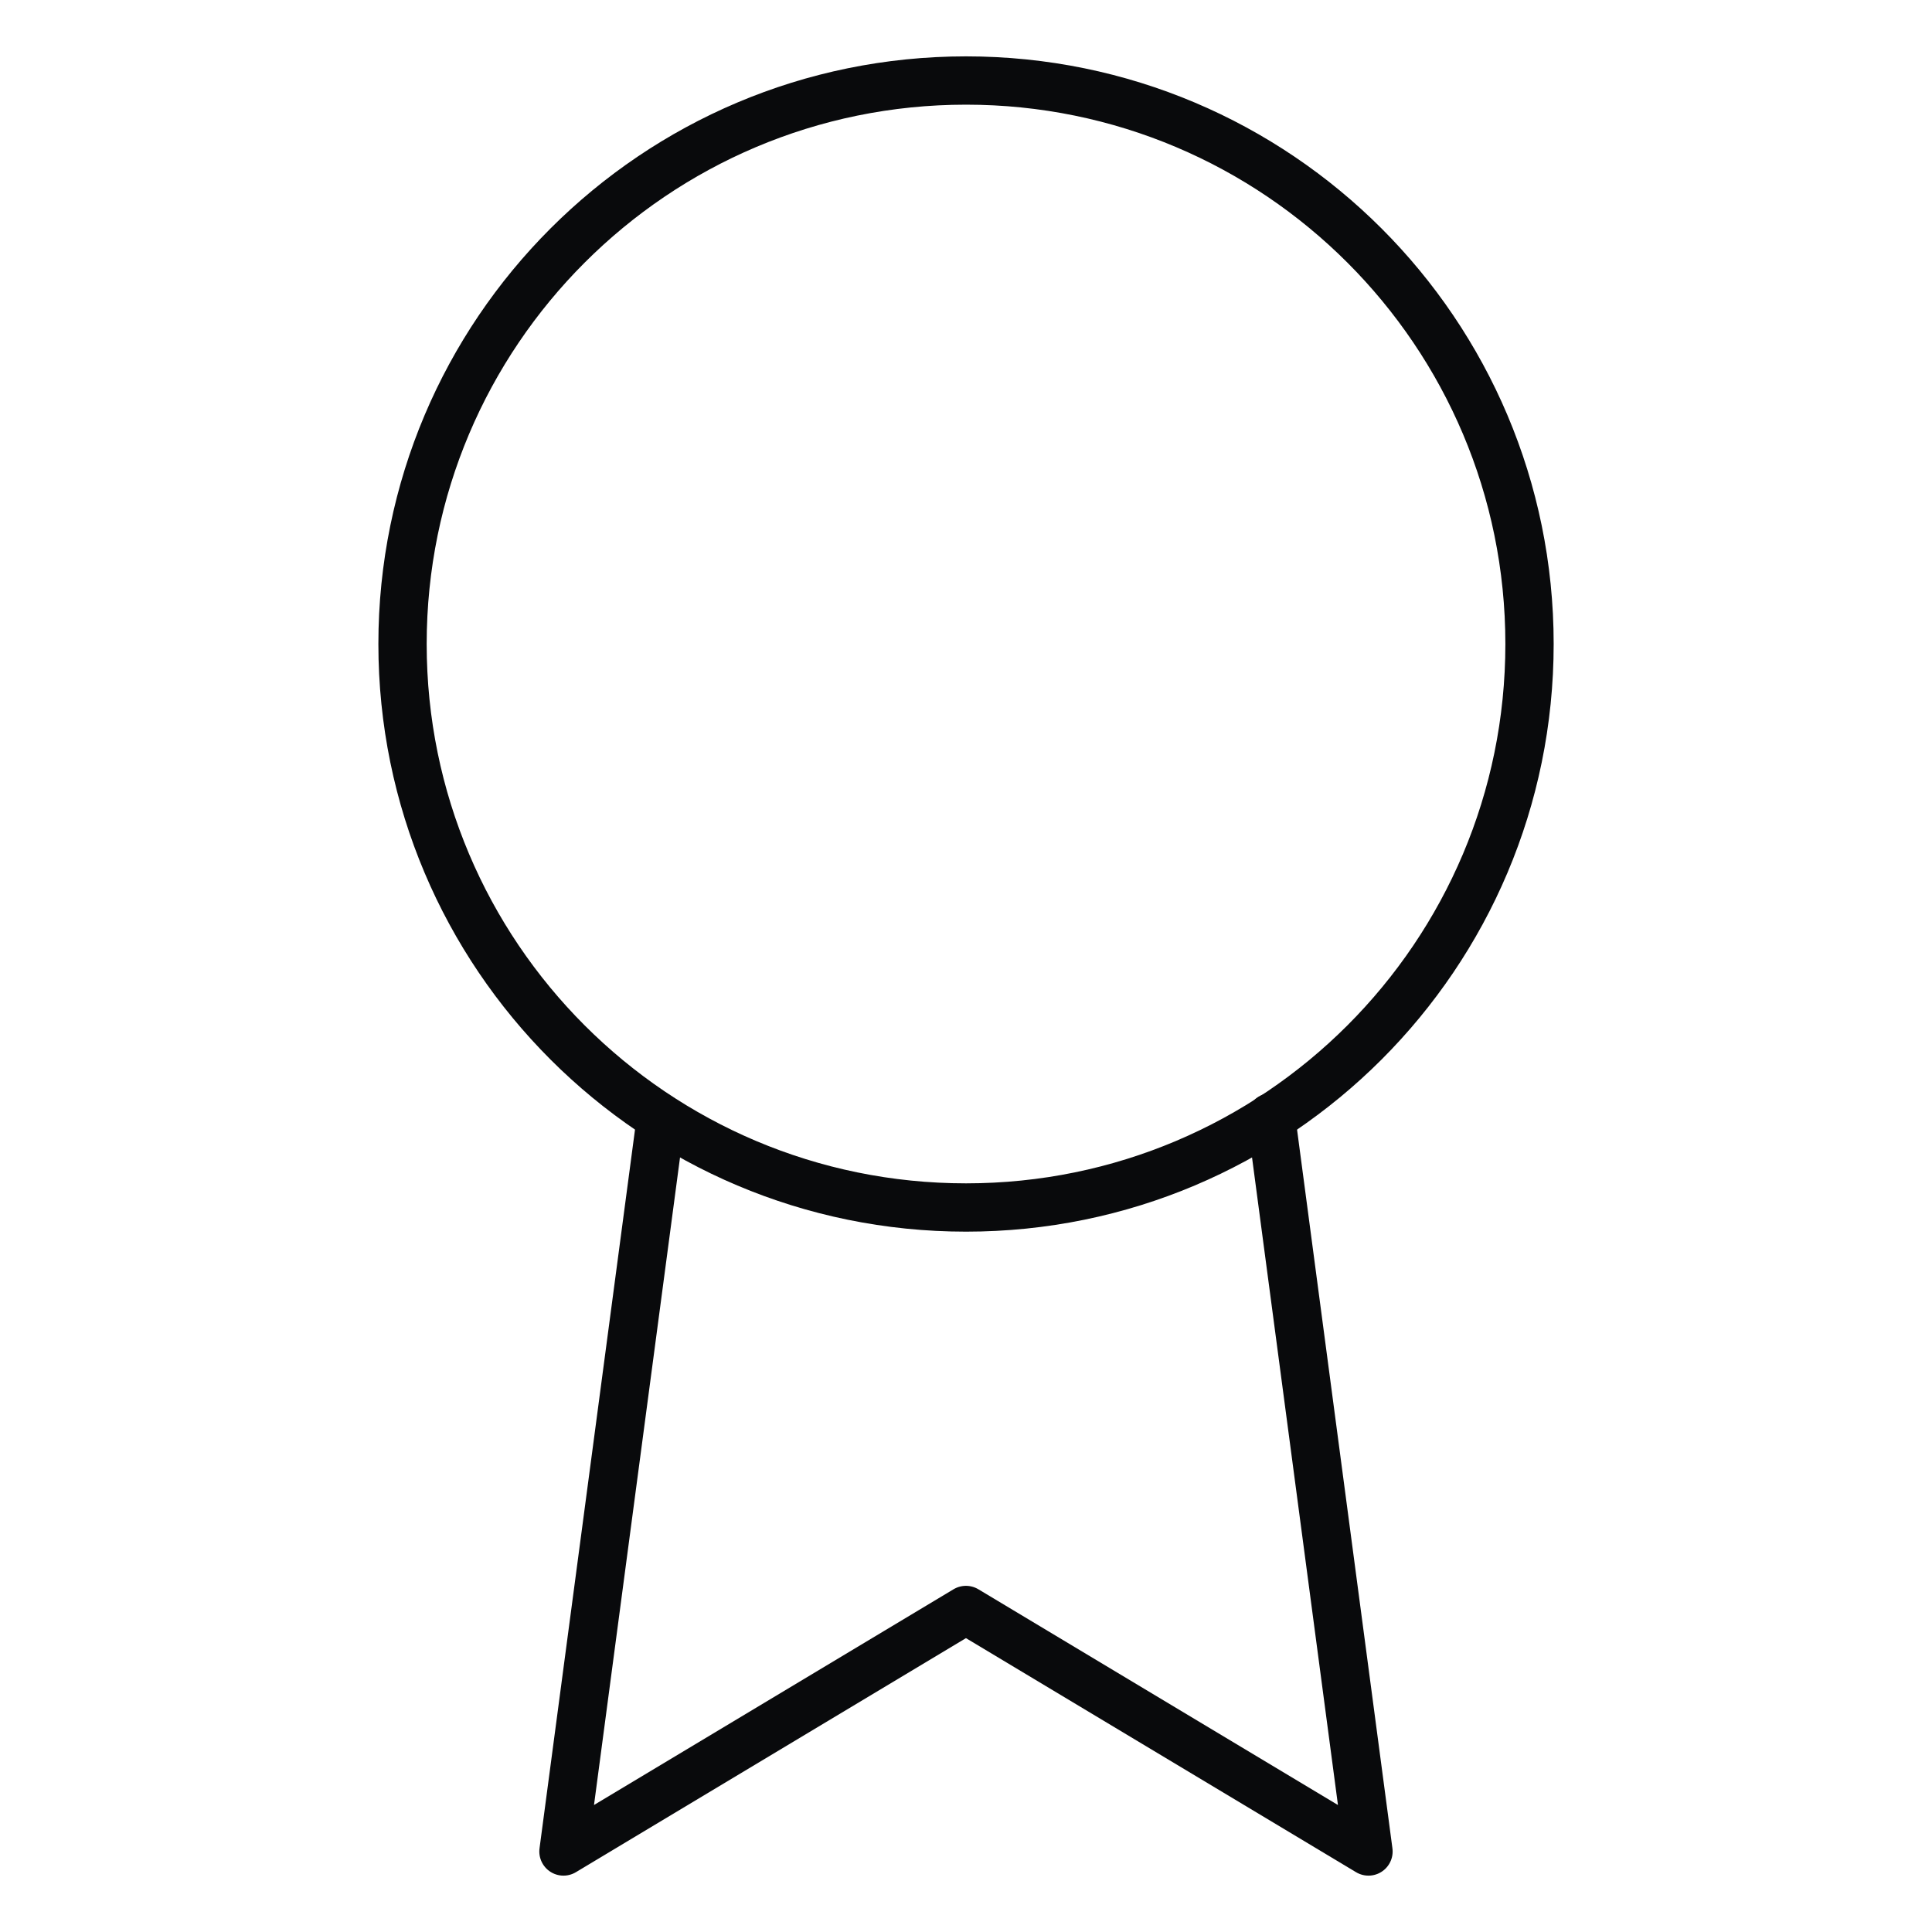
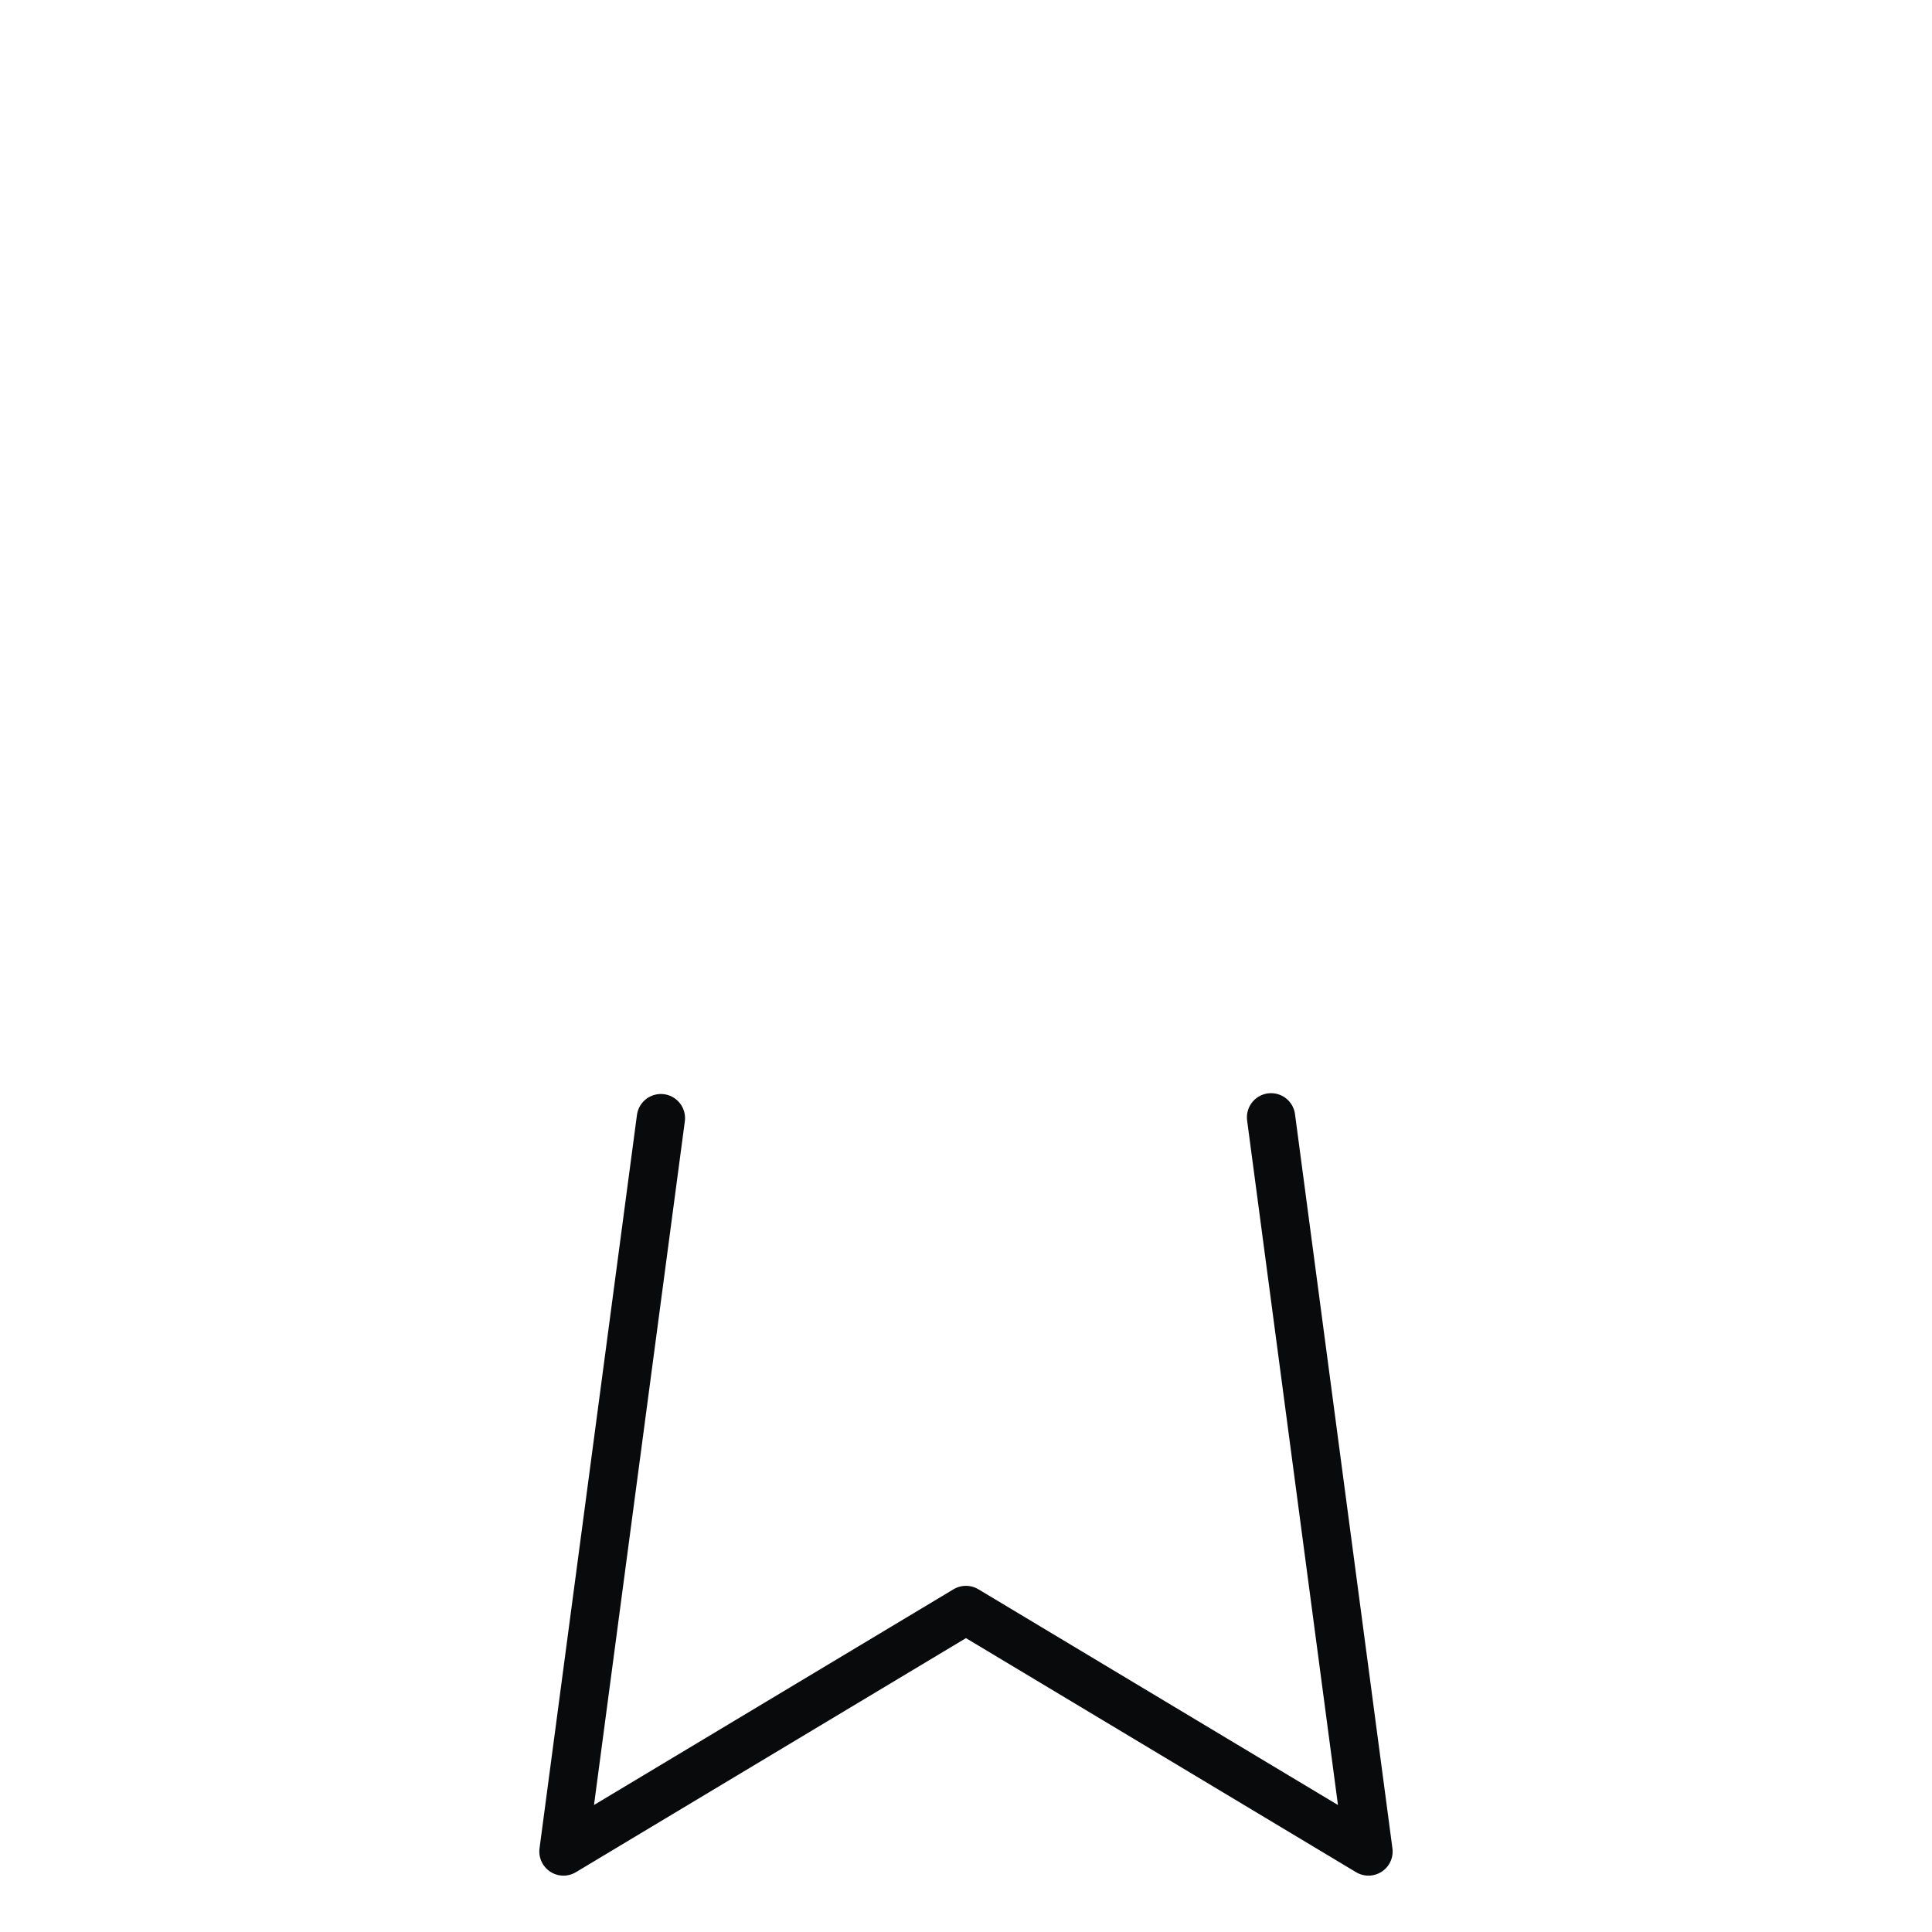
<svg xmlns="http://www.w3.org/2000/svg" width="40" height="40" viewBox="0 0 40 40" fill="none">
-   <path d="M20.001 25C26.444 25 31.667 19.777 31.667 13.333C31.667 6.89 26.444 1.667 20.001 1.667C13.557 1.667 8.334 6.89 8.334 13.333C8.334 19.777 13.557 25 20.001 25Z" stroke="#090A0C" stroke-linecap="round" stroke-linejoin="round" />
  <path d="M13.683 23.15L11.666 38.333L19.999 33.333L28.333 38.333L26.316 23.133" stroke="#090A0C" stroke-linecap="round" stroke-linejoin="round" />
</svg>